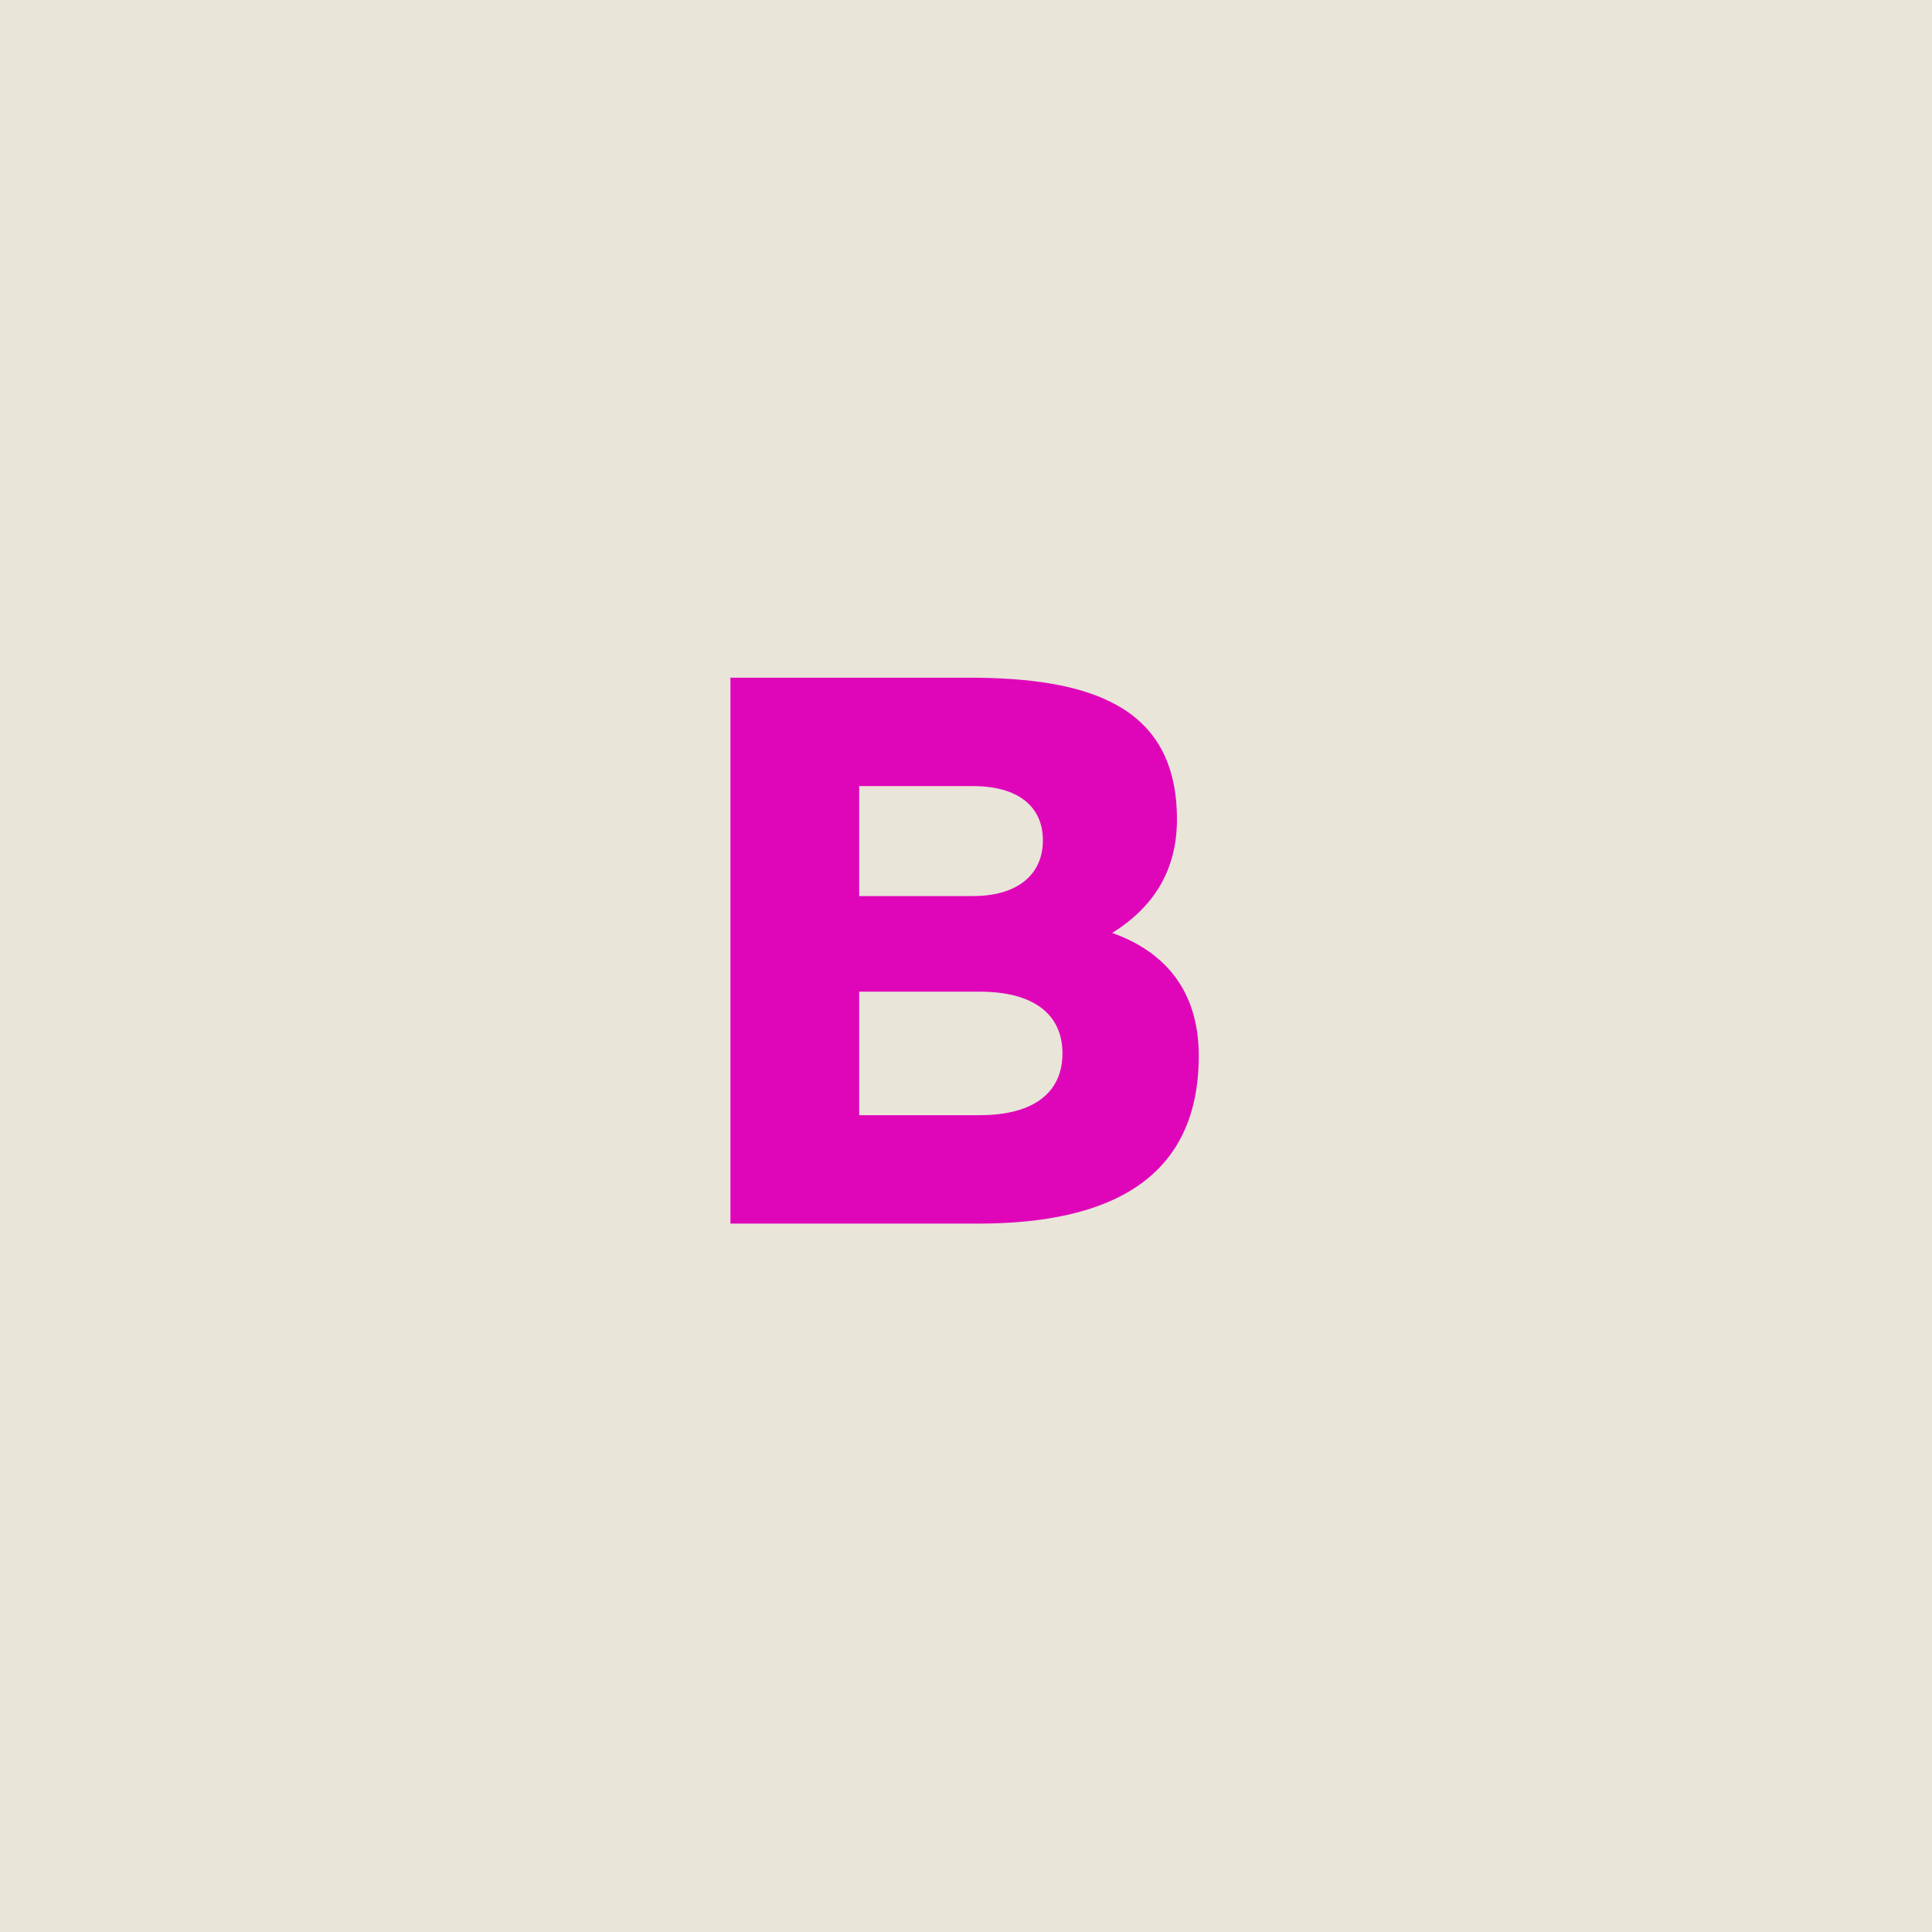
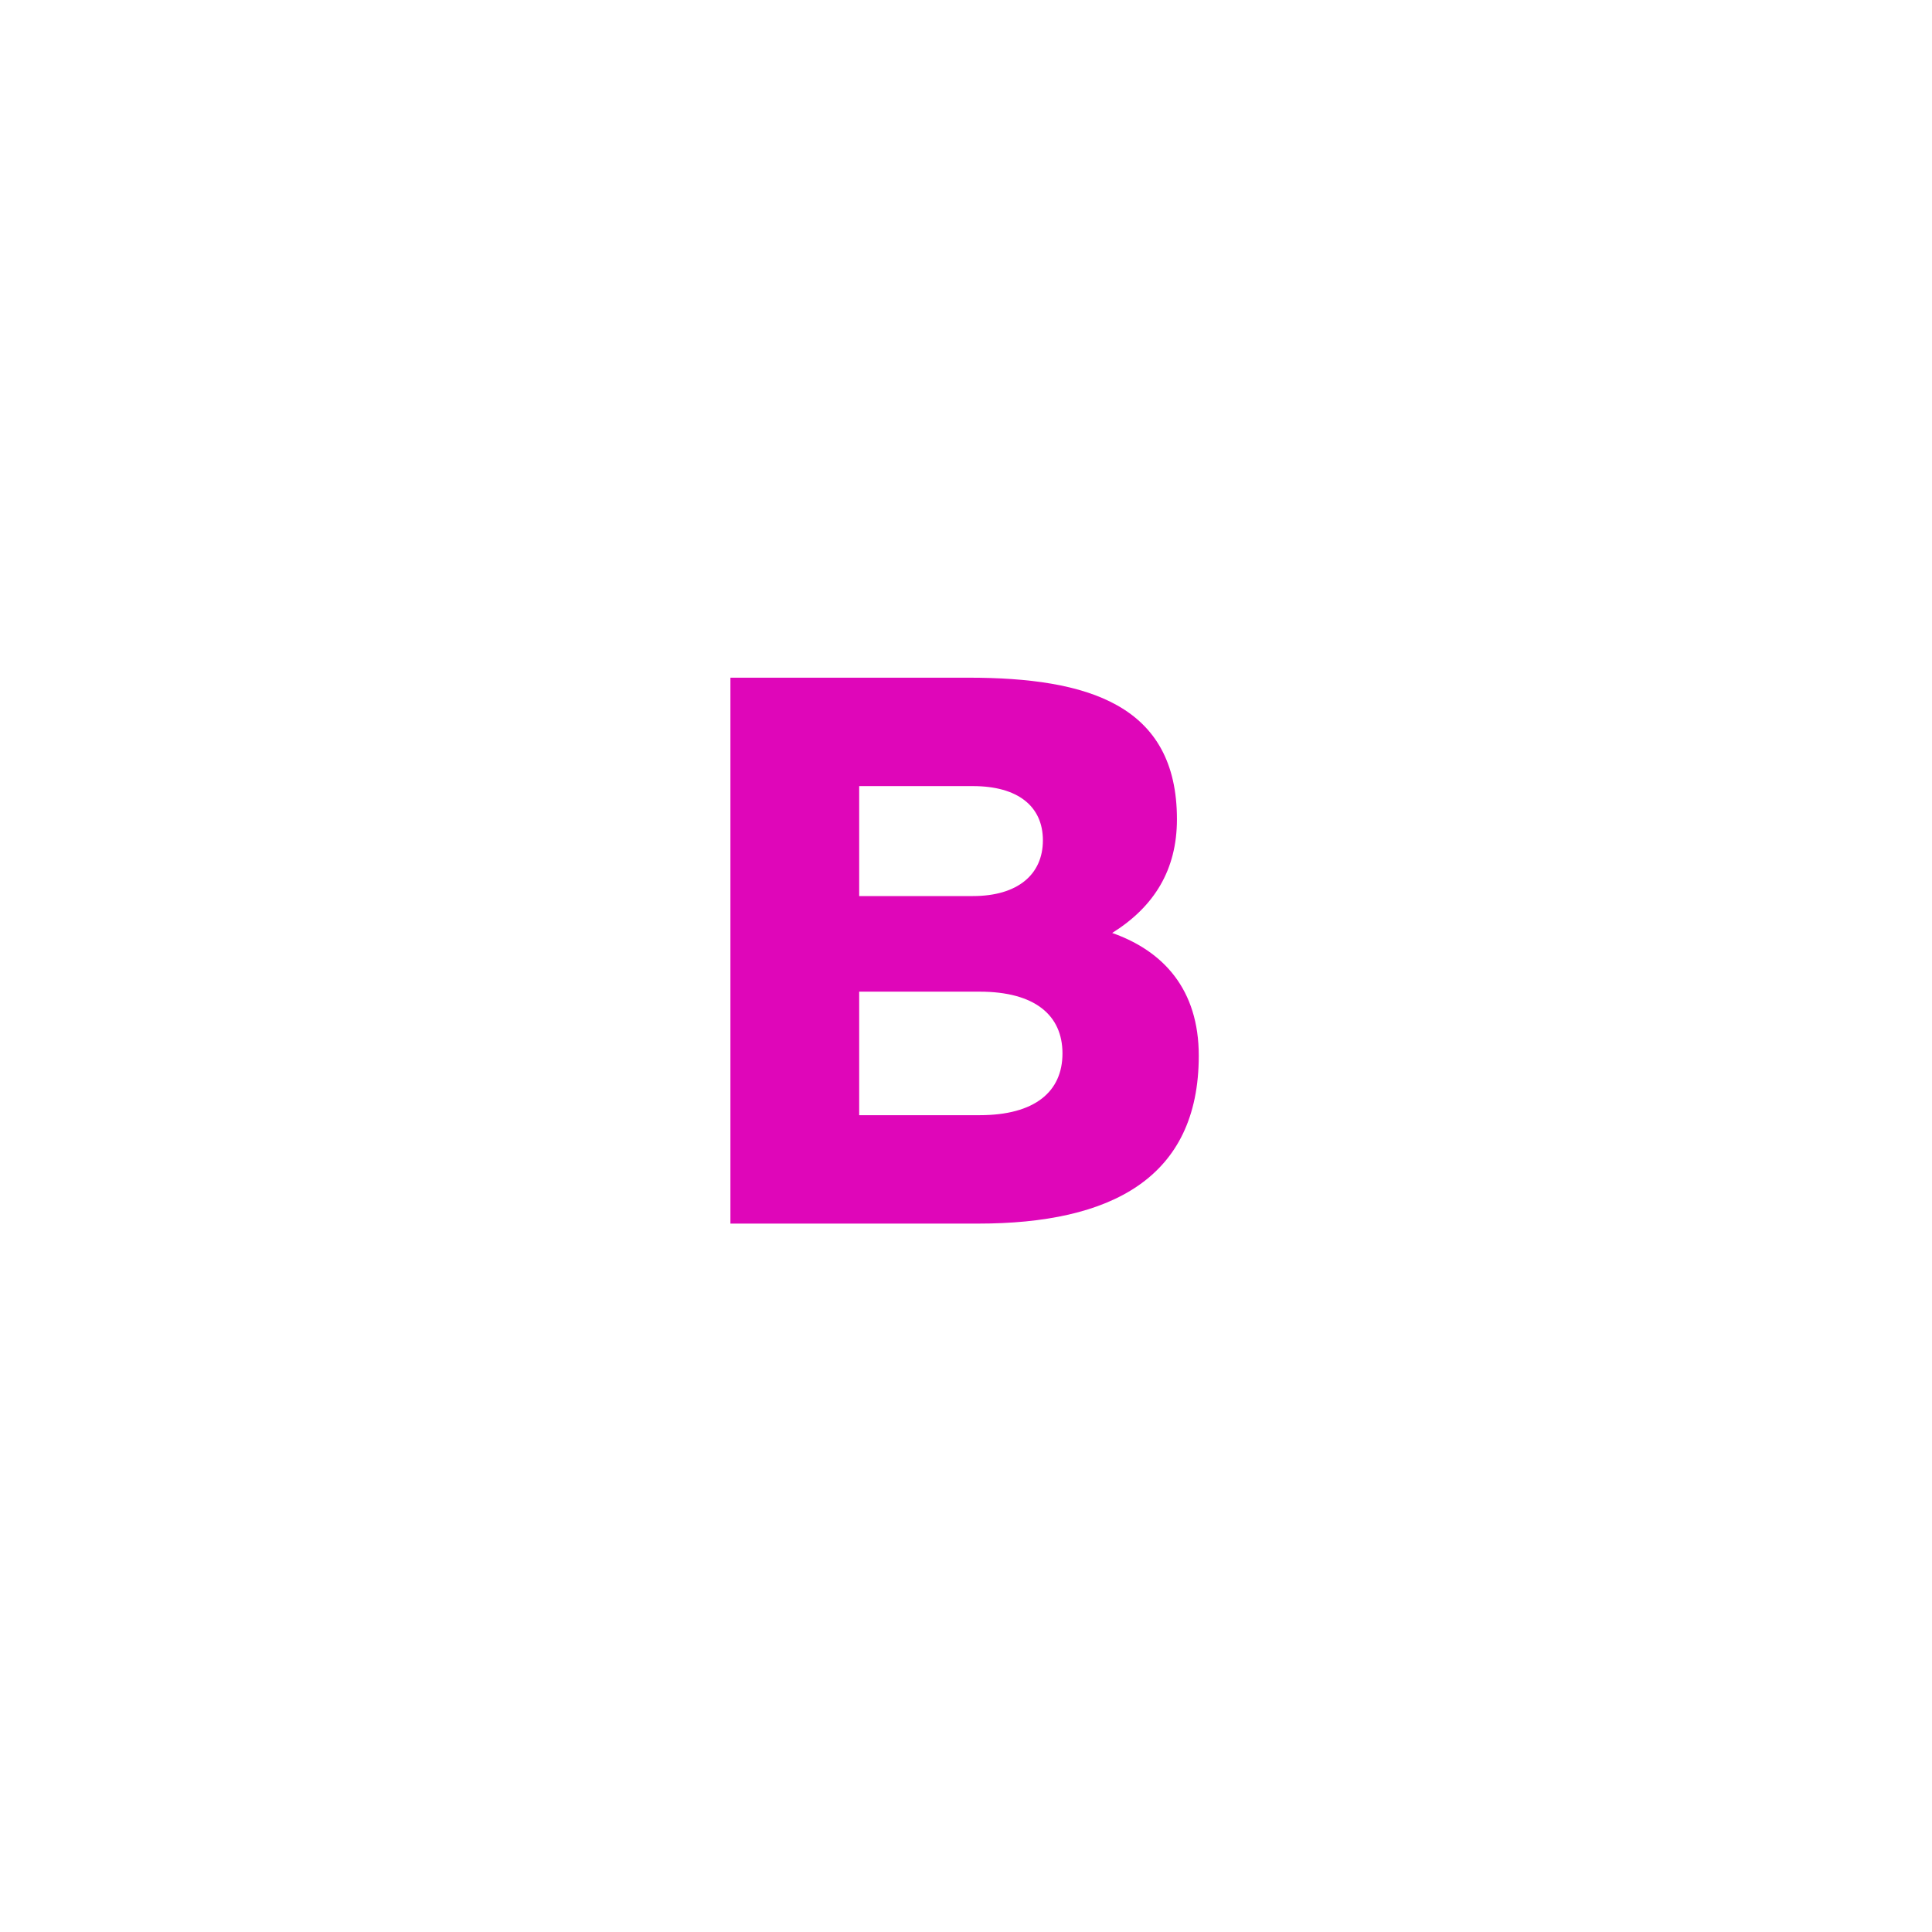
<svg xmlns="http://www.w3.org/2000/svg" width="60" height="60" viewBox="0 0 60 60" fill="none">
-   <rect width="60" height="60" fill="#E9E5D9" />
  <path d="M22.684 38V21.046H30.073C33.791 21.046 36.551 21.888 36.551 25.442C36.551 27.009 35.849 28.155 34.54 28.974C36.13 29.535 37.229 30.727 37.229 32.785C37.229 36.597 34.493 38 30.377 38H22.684ZM26.683 30.797V34.633H30.424C32.131 34.633 32.996 33.908 32.996 32.715C32.996 31.523 32.131 30.797 30.424 30.797H26.683ZM26.683 24.413V27.828H30.213C31.617 27.828 32.388 27.149 32.388 26.097C32.388 25.045 31.617 24.413 30.213 24.413H26.683Z" fill="#DF06B9" />
</svg>